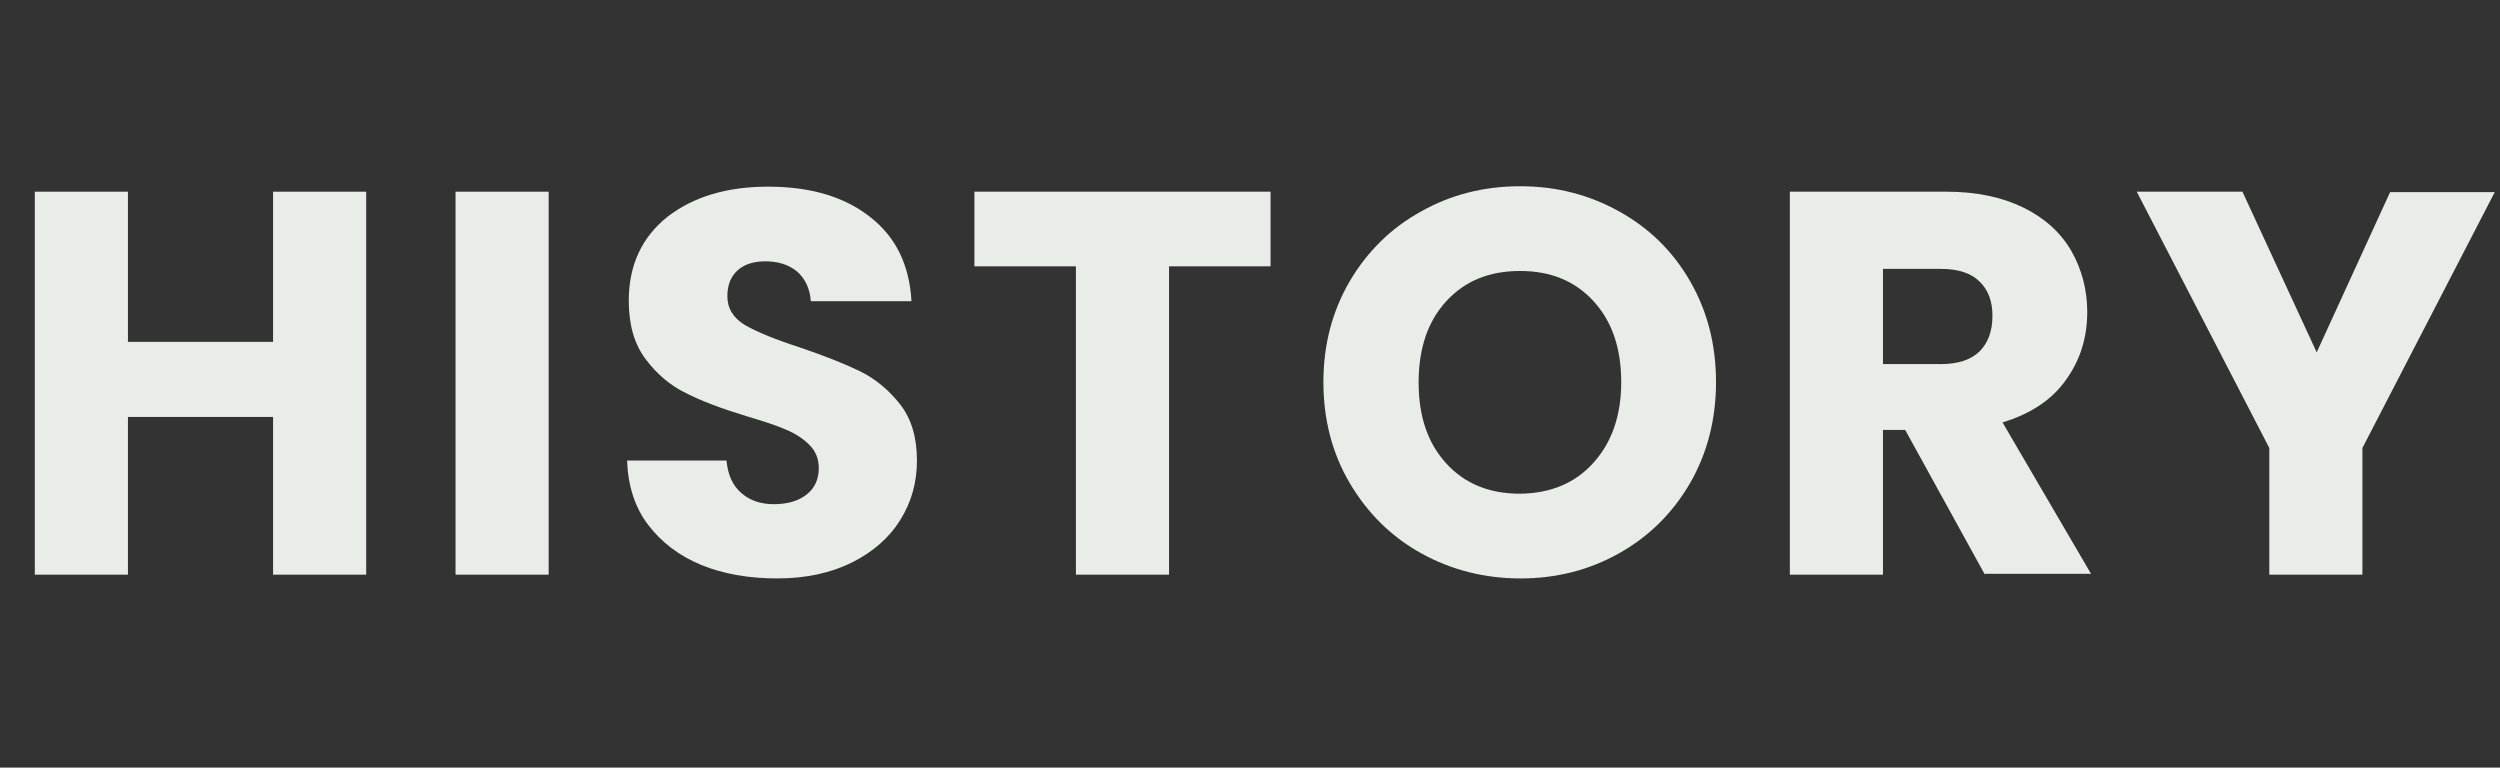
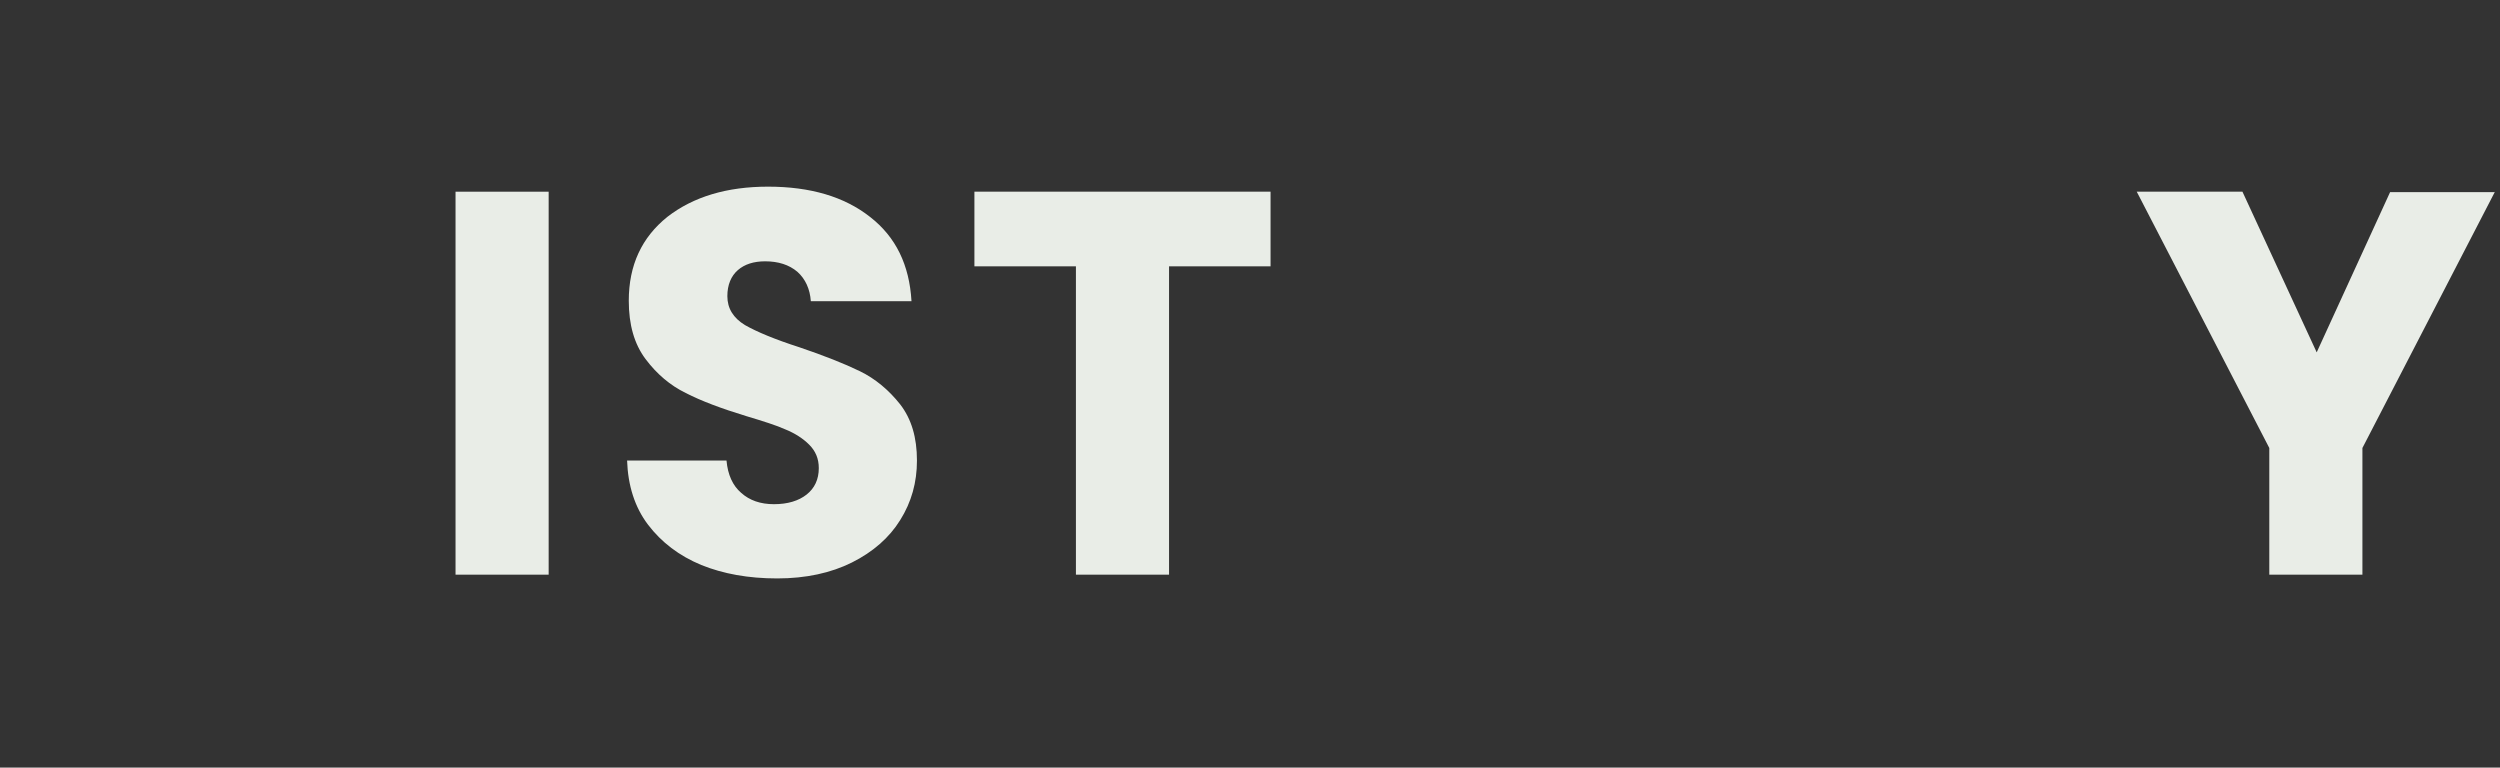
<svg xmlns="http://www.w3.org/2000/svg" version="1.1" id="レイヤー_1" x="596px" y="183px" viewBox="0 0 596 183" style="enable-background:new 0 0 596 183;" xml:space="preserve">
  <rect x="0" y="0" width="596" height="183" fill="#333333" stroke="none" />
  <style type="text/css">
	.st0{enable-background:new    ;}
	.st1{fill:#E9EDE7;}
</style>
  <g class="st0">
-     <path class="st1" d="M87.3,45.7V137H65.1V99.4H30.5V137H8.3V45.7h22.2v35.8h34.6V45.7H87.3z" />
    <path class="st1" d="M130.8,45.7V137h-22.2V45.7H130.8z" />
    <path class="st1" d="M167.2,134.7c-5.3-2.2-9.5-5.4-12.7-9.6c-3.2-4.2-4.8-9.4-5-15.3h23.7c0.3,3.4,1.5,6,3.5,7.7   c2,1.8,4.6,2.7,7.8,2.7c3.3,0,5.9-0.8,7.8-2.3c1.9-1.5,2.9-3.6,2.9-6.3c0-2.3-0.8-4.1-2.3-5.6c-1.5-1.5-3.4-2.7-5.6-3.6   c-2.2-1-5.4-2-9.4-3.2c-5.9-1.8-10.7-3.6-14.4-5.5c-3.7-1.8-6.9-4.5-9.6-8.1c-2.7-3.6-4-8.2-4-13.9c0-8.5,3.1-15.1,9.2-20   c6.2-4.8,14.2-7.2,24-7.2c10.1,0,18.2,2.4,24.3,7.2c6.2,4.8,9.4,11.5,9.9,20.1h-24c-0.2-2.9-1.3-5.3-3.2-7c-2-1.7-4.6-2.5-7.7-2.5   c-2.7,0-4.9,0.7-6.5,2.1c-1.6,1.4-2.5,3.5-2.5,6.2c0,2.9,1.4,5.2,4.2,6.9c2.8,1.6,7.1,3.4,13,5.3c5.9,2,10.7,3.9,14.4,5.7   c3.7,1.8,6.9,4.5,9.6,7.9c2.7,3.5,4,7.9,4,13.4c0,5.2-1.3,9.9-4,14.2c-2.6,4.2-6.5,7.6-11.5,10.1c-5,2.5-11,3.8-17.8,3.8   C178.4,137.9,172.4,136.8,167.2,134.7z" />
    <path class="st1" d="M302.9,45.7v17.8h-24.2V137h-22.2V63.5h-24.2V45.7H302.9z" />
-     <path class="st1" d="M338.8,131.9c-7.2-4-12.8-9.6-17-16.7c-4.2-7.1-6.3-15.2-6.3-24.1c0-8.9,2.1-16.9,6.3-24.1   c4.2-7.1,9.9-12.7,17-16.6c7.1-4,15-6,23.6-6s16.4,2,23.6,6c7.2,4,12.8,9.5,16.9,16.6c4.1,7.1,6.2,15.1,6.2,24.1   c0,8.9-2.1,17-6.2,24.1c-4.2,7.2-9.8,12.7-16.9,16.7c-7.1,4-15,6-23.5,6S346,135.9,338.8,131.9z M379.9,110.3   c4.4-4.9,6.6-11.3,6.6-19.2c0-8.1-2.2-14.5-6.6-19.3c-4.4-4.8-10.2-7.2-17.5-7.2c-7.4,0-13.2,2.4-17.6,7.2   c-4.4,4.8-6.6,11.2-6.6,19.4c0,8.1,2.2,14.5,6.6,19.3c4.4,4.8,10.2,7.2,17.6,7.2C369.7,117.6,375.5,115.2,379.9,110.3z" />
-     <path class="st1" d="M473.2,137l-19-34.5h-5.3V137h-22.2V45.7h37.3c7.2,0,13.3,1.3,18.4,3.8c5.1,2.5,8.9,6,11.4,10.3   c2.5,4.4,3.8,9.3,3.8,14.6c0,6.1-1.7,11.5-5.1,16.2c-3.4,4.8-8.5,8.1-15.1,10.1l21.1,36.1H473.2z M448.9,86.8h13.8   c4.1,0,7.1-1,9.2-3c2-2,3.1-4.8,3.1-8.5c0-3.5-1-6.2-3.1-8.2c-2-2-5.1-3-9.2-3h-13.8V86.8z" />
    <path class="st1" d="M594.8,45.7l-31.6,61.1V137H541v-30.2l-31.6-61.1h25.2L552.3,84l17.5-38.2H594.8z" />
  </g>
</svg>